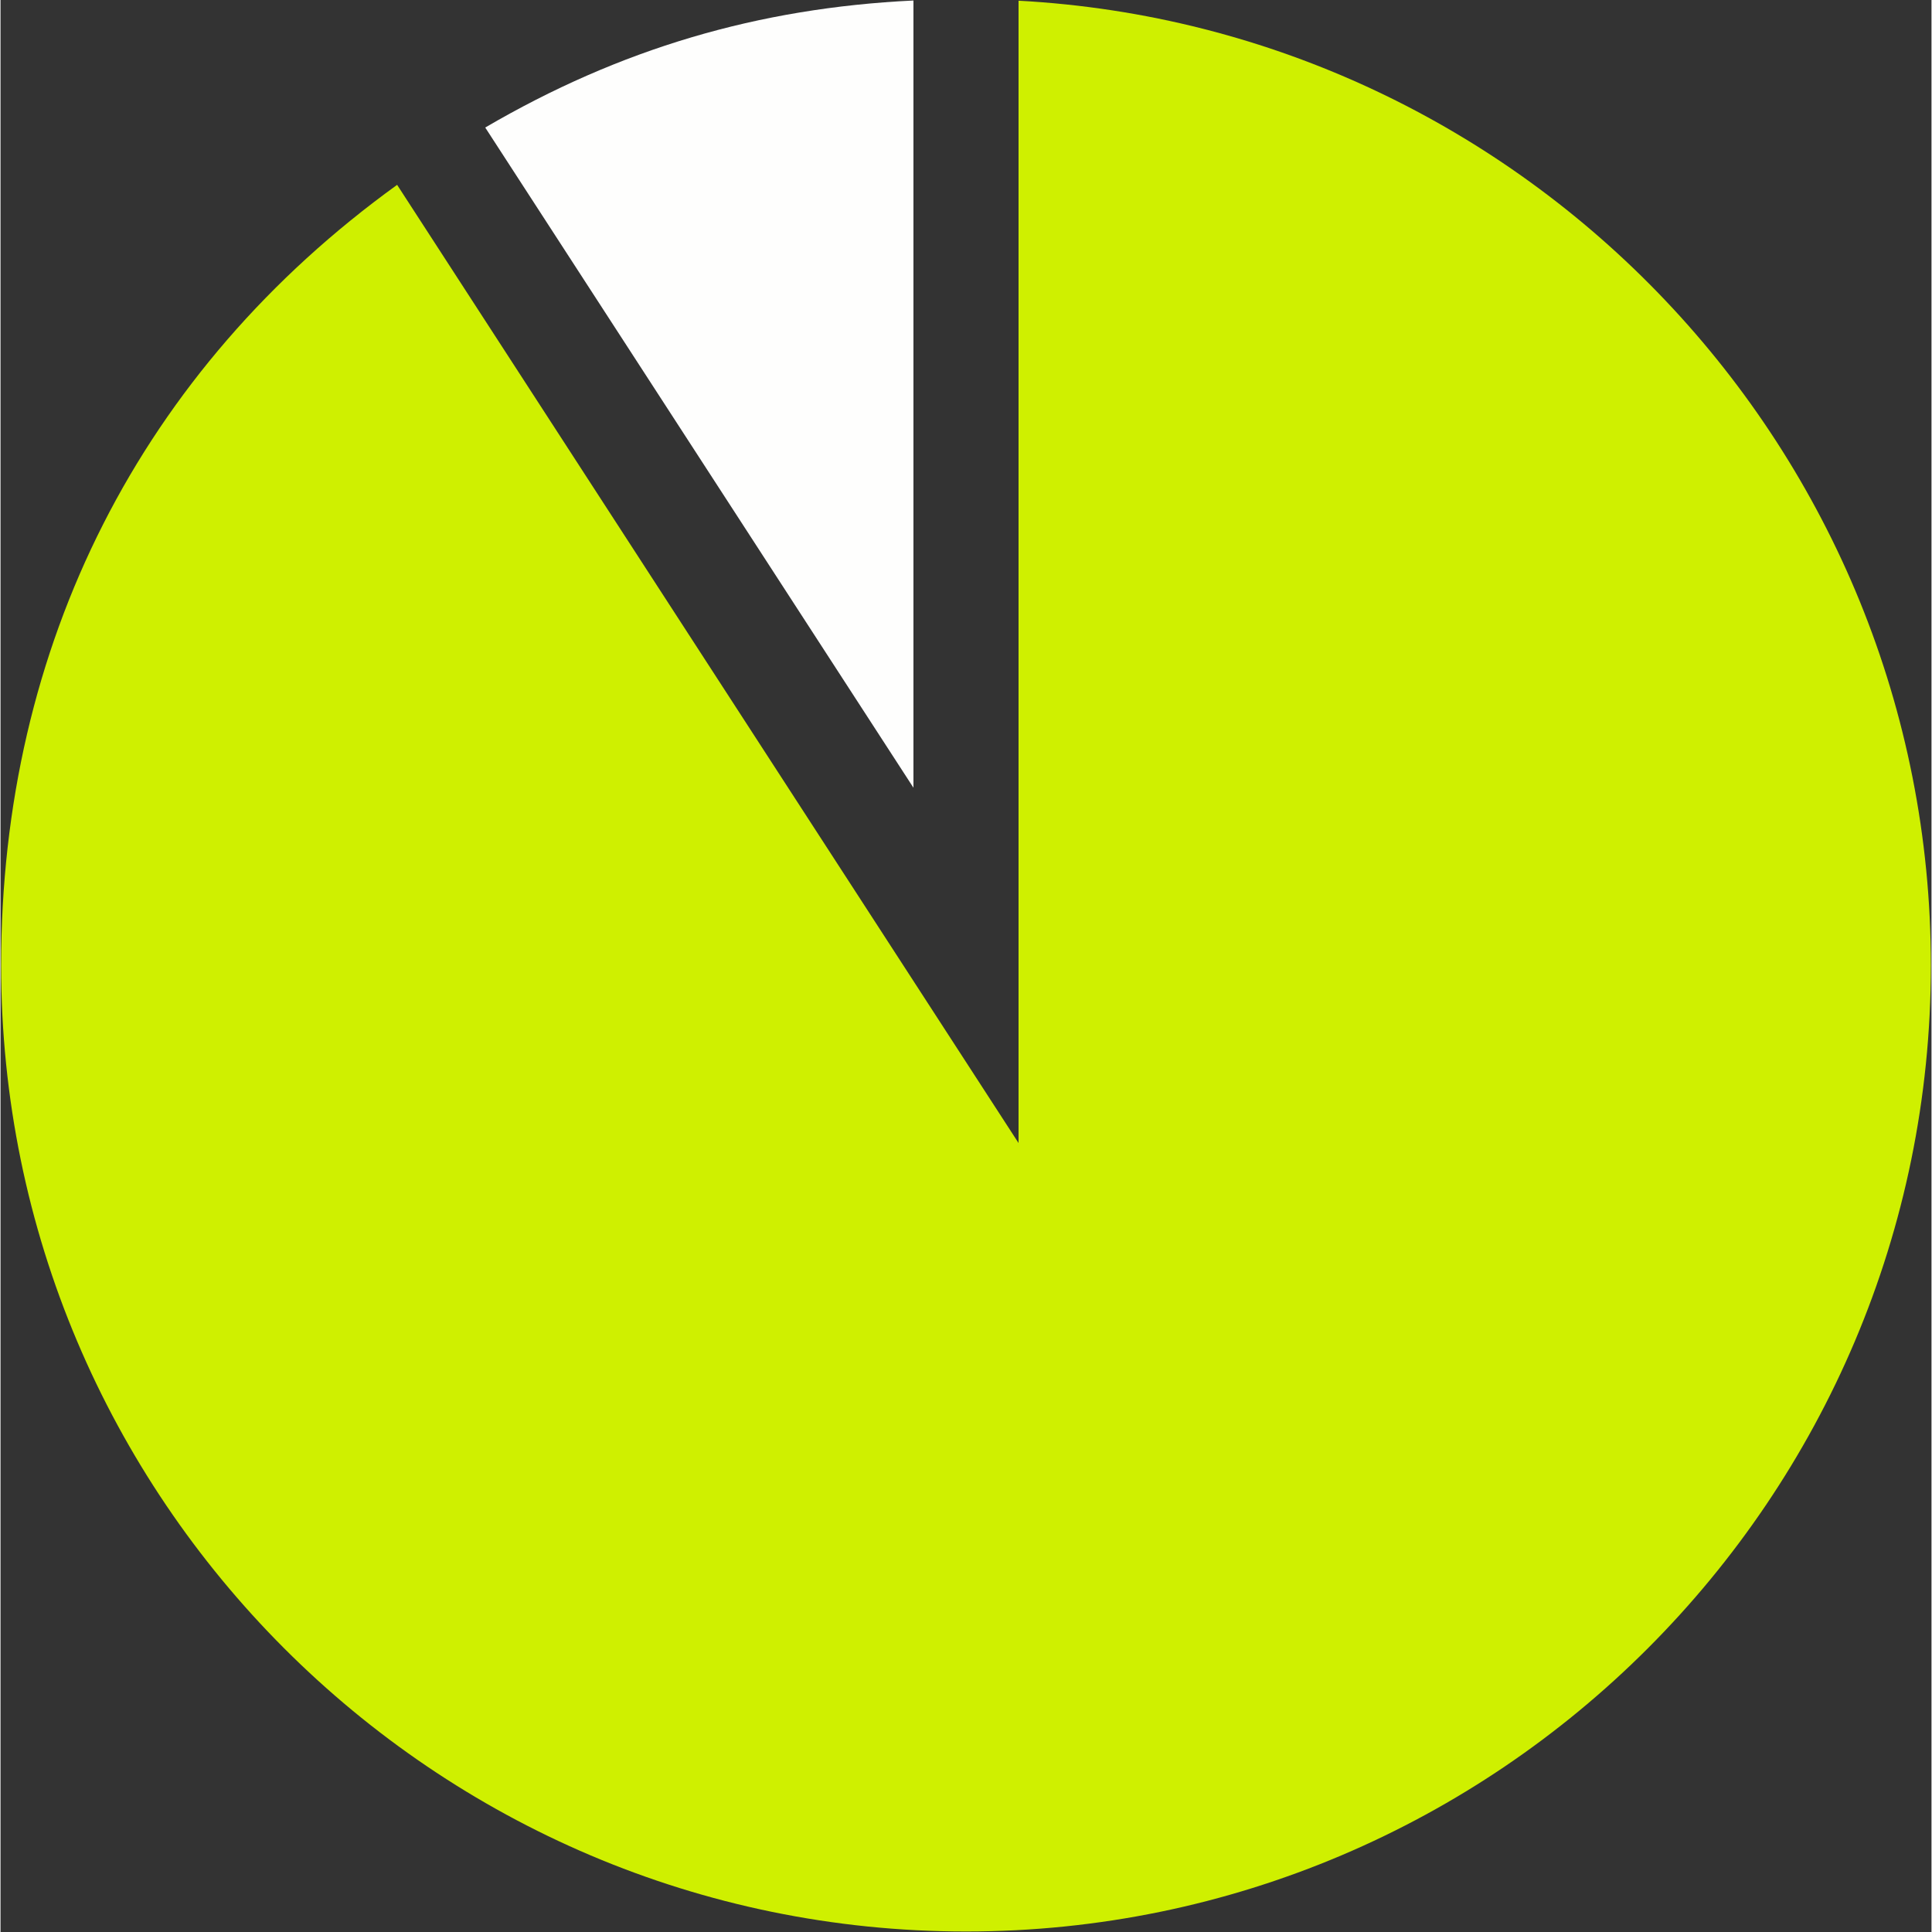
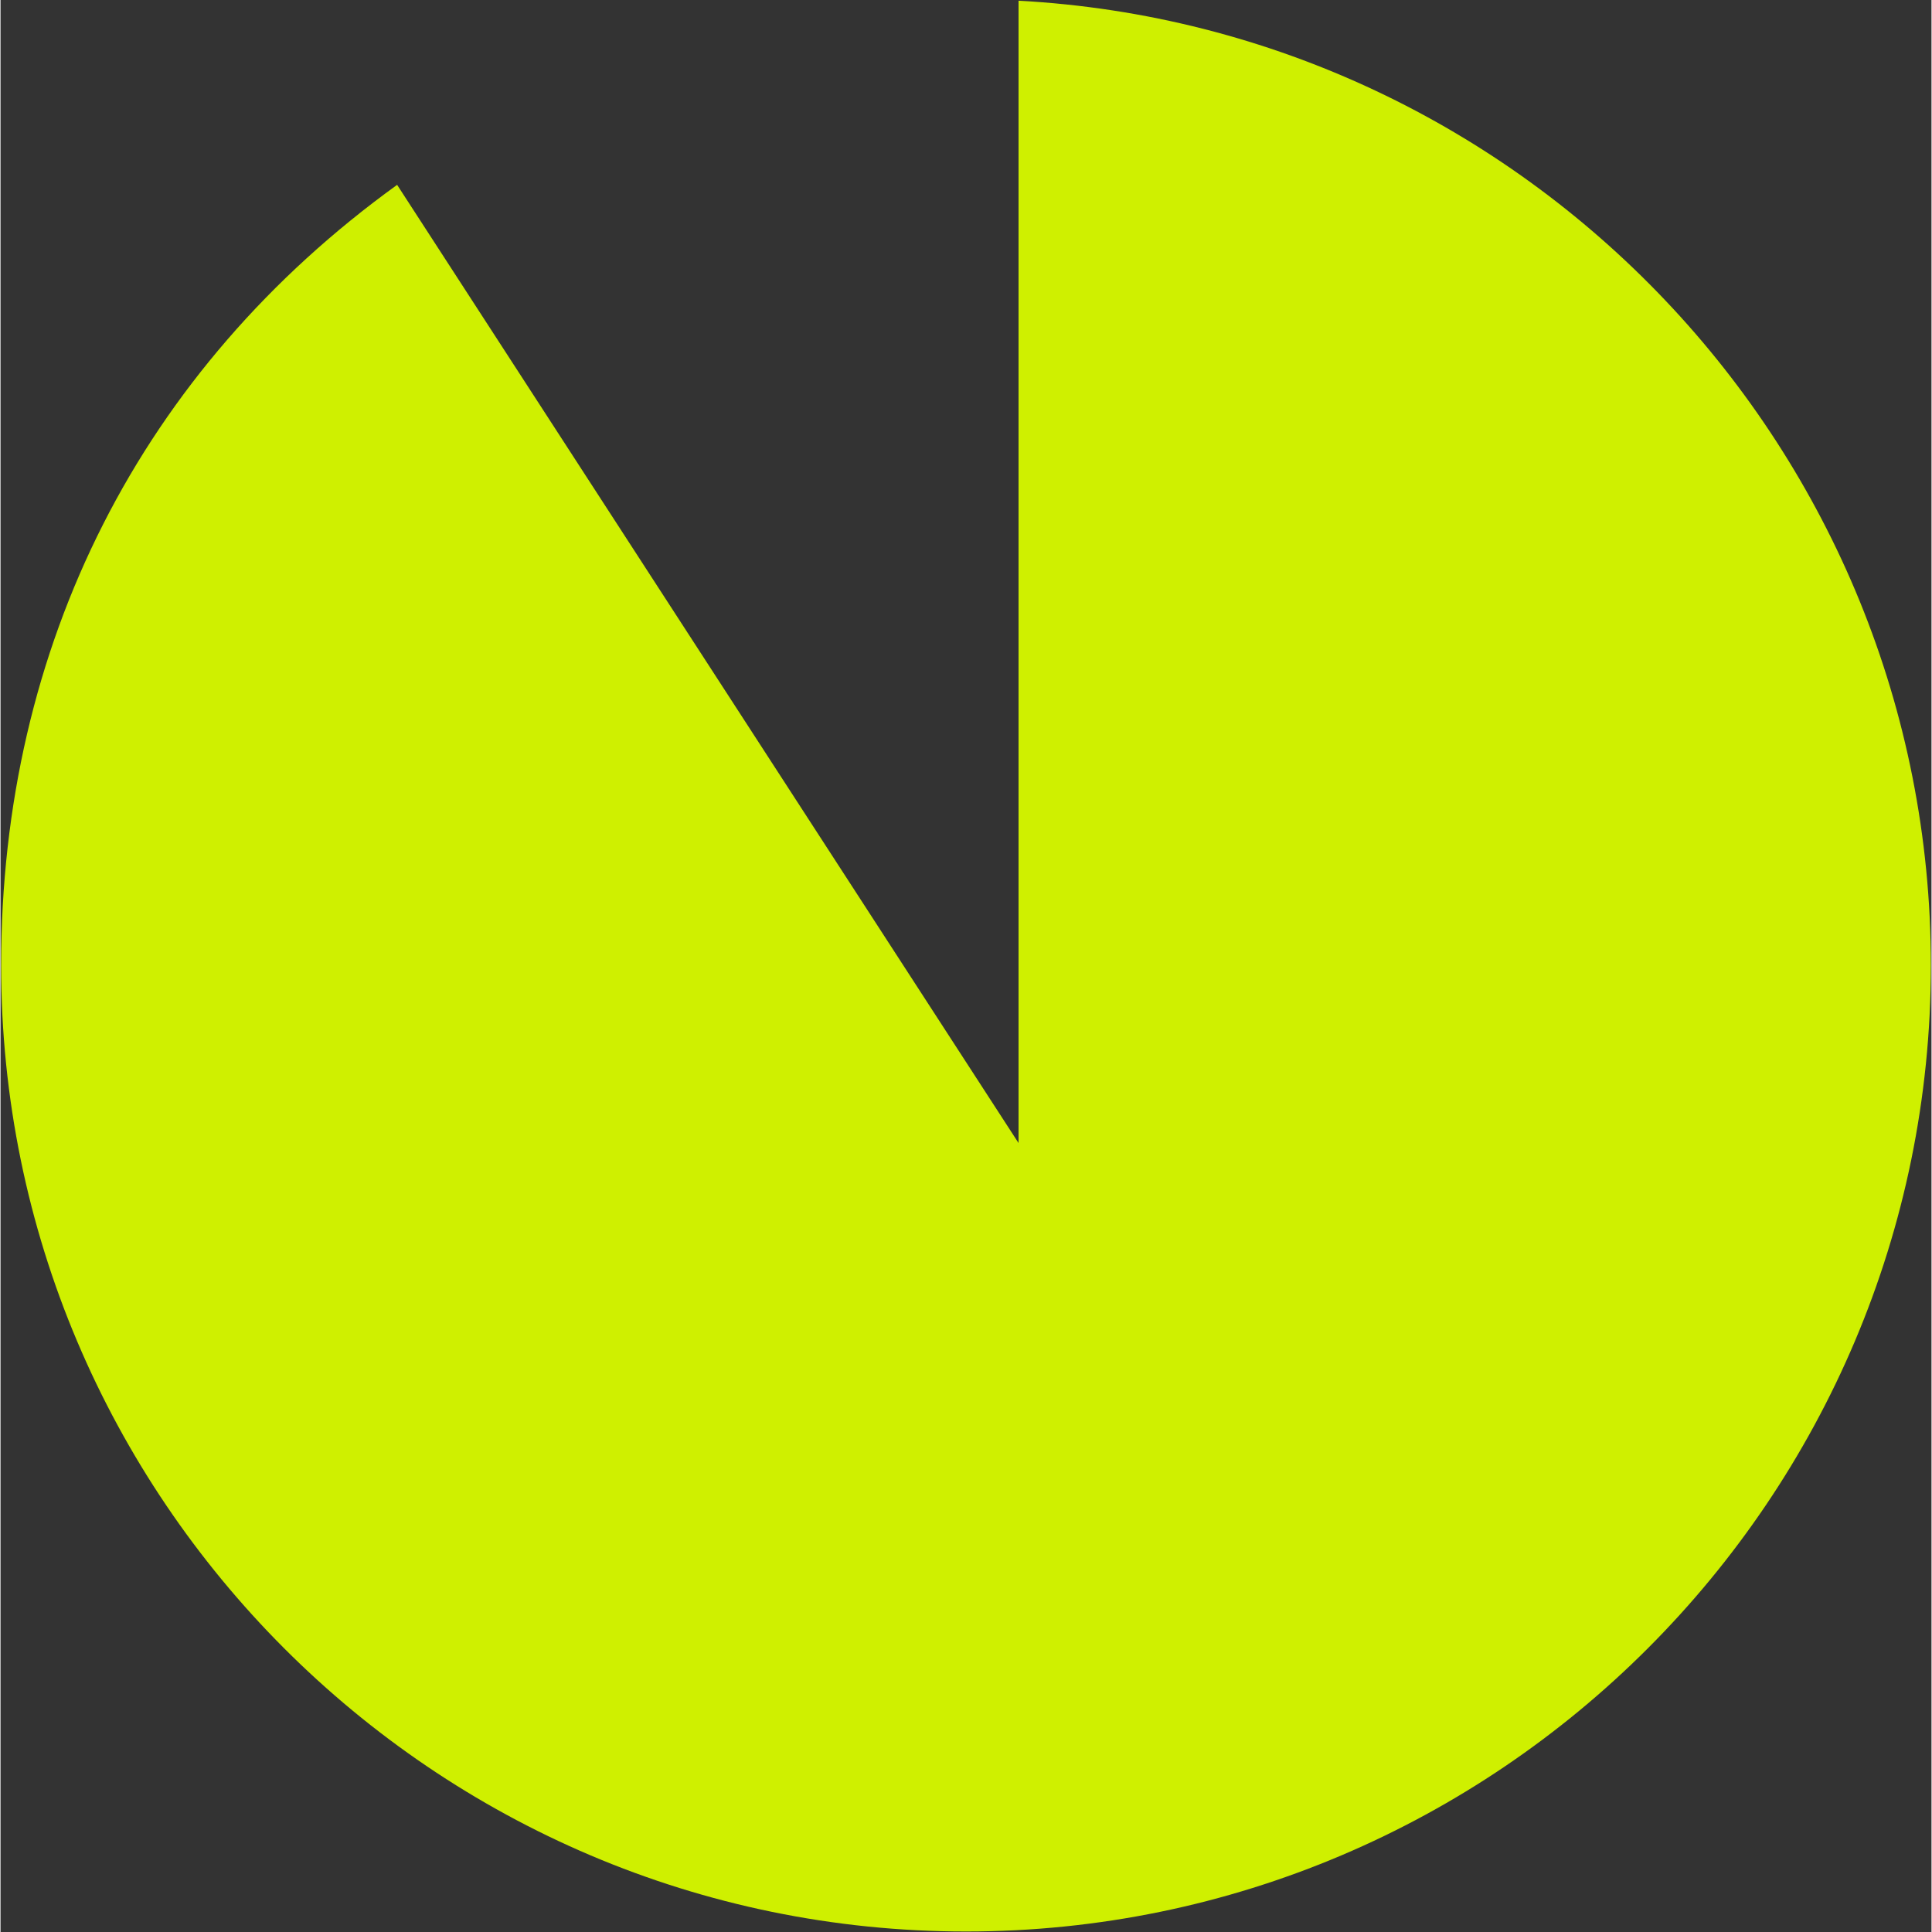
<svg xmlns="http://www.w3.org/2000/svg" width="300" zoomAndPan="magnify" viewBox="0 0 224.88 225" height="300" preserveAspectRatio="xMidYMid meet" version="1.0">
  <rect x="0" y="0" width="224.88" height="225" fill="#333333" stroke="none" />
  <defs>
    <clipPath id="4e2b51846f">
-       <path d="M 56 0.059 L 107 0.059 L 107 92 L 56 92 Z M 56 0.059 " clip-rule="nonzero" />
-     </clipPath>
+       </clipPath>
    <clipPath id="1dfbab3dfb">
      <path d="M 0 0.059 L 224.762 0.059 L 224.762 224.938 L 0 224.938 Z M 0 0.059 " clip-rule="nonzero" />
    </clipPath>
  </defs>
  <g clip-path="url(#4e2b51846f)">
    <path fill="#fefefd" d="M 106.32 0.059 C 88.215 0.926 72.109 5.699 56.449 14.852 L 106.32 91.738 L 106.32 0.059 " fill-opacity="1" fill-rule="nonzero" />
  </g>
  <g clip-path="url(#1dfbab3dfb)">
    <path fill="#cff000" d="M 118.559 0.082 L 118.559 133.117 L 46.188 21.527 C 16.391 43.043 0.07 75.094 0.07 112.43 C 0.07 174.469 50.477 224.941 112.441 224.941 C 174.402 224.941 224.809 174.469 224.809 112.43 C 224.809 52.445 177.688 3.273 118.559 0.082 " fill-opacity="1" fill-rule="nonzero" />
  </g>
</svg>